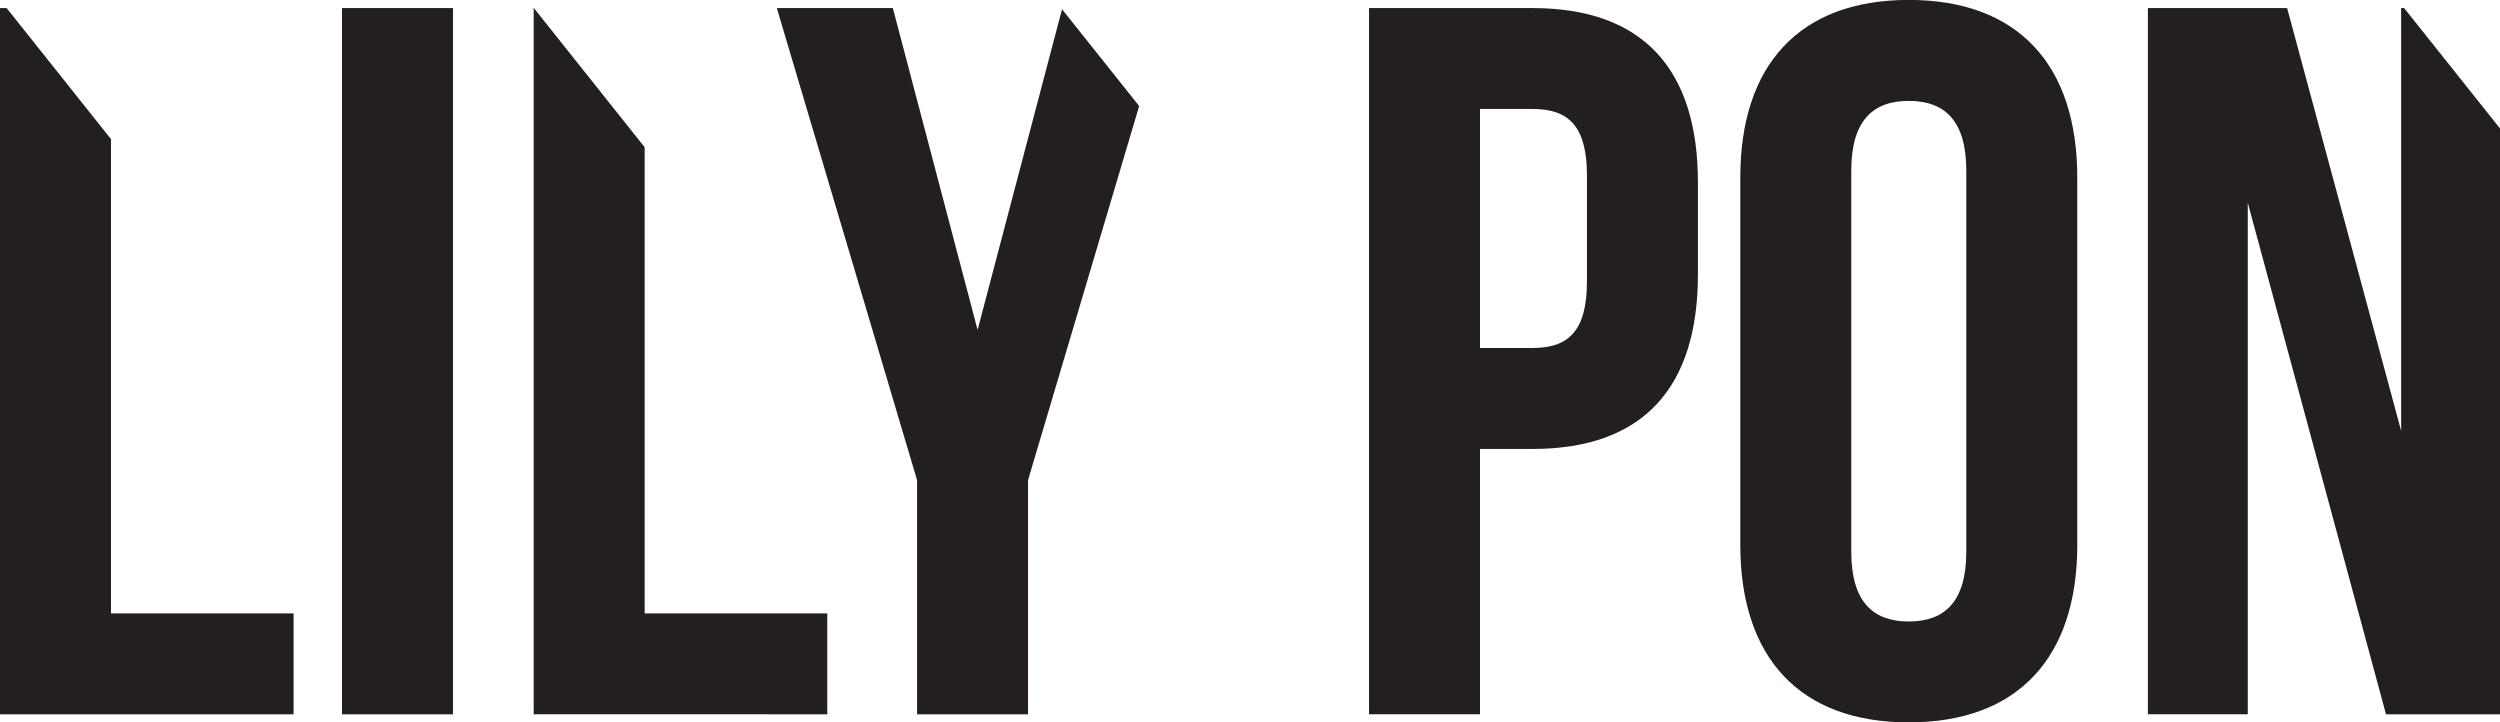
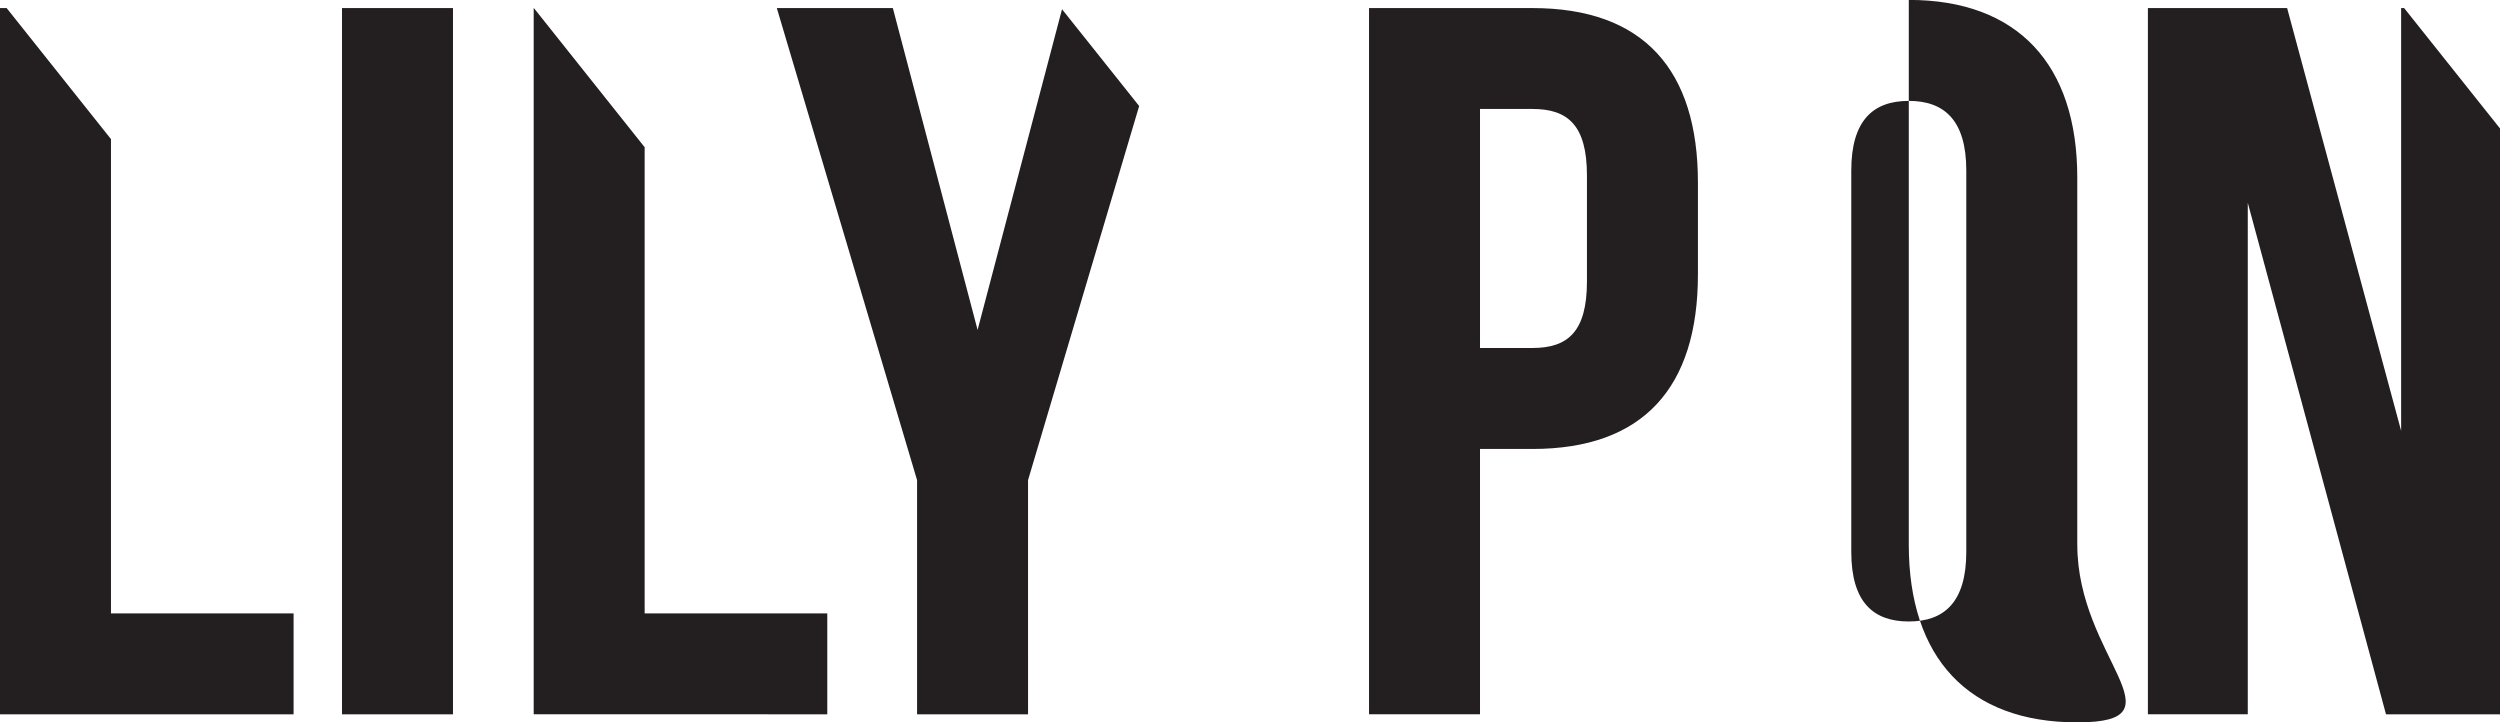
<svg xmlns="http://www.w3.org/2000/svg" id="Layer_1" data-name="Layer 1" viewBox="0 0 153.633 44.392">
  <defs>
    <style>
      .cls-1 {
        fill: #231f20;
      }
    </style>
  </defs>
  <title>Pon</title>
-   <path class="cls-1" d="M14.743,47.489H32.785v-6.2H21.563V12.142L15.151,4.089h-.408Zm21.017,0h6.82V4.089H35.76Zm29.822-6.2H54.359V12.64L47.551,4.089H47.54v43.4H65.582ZM77.919,33.1l6.829-22.992L80.008,4.16,74.819,23.867,69.611,4.089h-7.13L71.1,33.1V47.489h6.82Zm34.347-12.214c0,3.1-1.178,4.092-3.348,4.092h-3.224V10.289h3.224c2.17,0,3.348.992,3.348,4.092Zm6.82-.434V14.815c0-6.944-3.348-10.726-10.168-10.726H98.874v43.4h6.82V31.183h3.224c6.82,0,10.168-3.782,10.168-10.726m16.492,17.05c0,3.1-1.364,4.278-3.534,4.278s-3.534-1.178-3.534-4.278V14.071c0-3.1,1.364-4.278,3.534-4.278s3.534,1.178,3.534,4.278Zm6.82-.434V14.5c0-6.944-3.658-10.912-10.354-10.912S121.69,7.561,121.69,14.5V37.073c0,6.944,3.658,10.912,10.354,10.912S142.4,44.017,142.4,37.073m25.978,10.416v-36l-5.893-7.4H162.3V30.067L155.294,4.089h-8.556v43.4h6.138V16.055l8.494,31.434Z" transform="translate(-14.743 -3.593)" />
+   <path class="cls-1" d="M14.743,47.489H32.785v-6.2H21.563V12.142L15.151,4.089h-.408Zm21.017,0h6.82V4.089H35.76Zm29.822-6.2H54.359V12.64L47.551,4.089H47.54v43.4H65.582ZM77.919,33.1l6.829-22.992L80.008,4.16,74.819,23.867,69.611,4.089h-7.13L71.1,33.1V47.489h6.82Zm34.347-12.214c0,3.1-1.178,4.092-3.348,4.092h-3.224V10.289h3.224c2.17,0,3.348.992,3.348,4.092Zm6.82-.434V14.815c0-6.944-3.348-10.726-10.168-10.726H98.874v43.4h6.82V31.183h3.224c6.82,0,10.168-3.782,10.168-10.726m16.492,17.05c0,3.1-1.364,4.278-3.534,4.278s-3.534-1.178-3.534-4.278V14.071c0-3.1,1.364-4.278,3.534-4.278s3.534,1.178,3.534,4.278Zm6.82-.434V14.5c0-6.944-3.658-10.912-10.354-10.912V37.073c0,6.944,3.658,10.912,10.354,10.912S142.4,44.017,142.4,37.073m25.978,10.416v-36l-5.893-7.4H162.3V30.067L155.294,4.089h-8.556v43.4h6.138V16.055l8.494,31.434Z" transform="translate(-14.743 -3.593)" />
</svg>